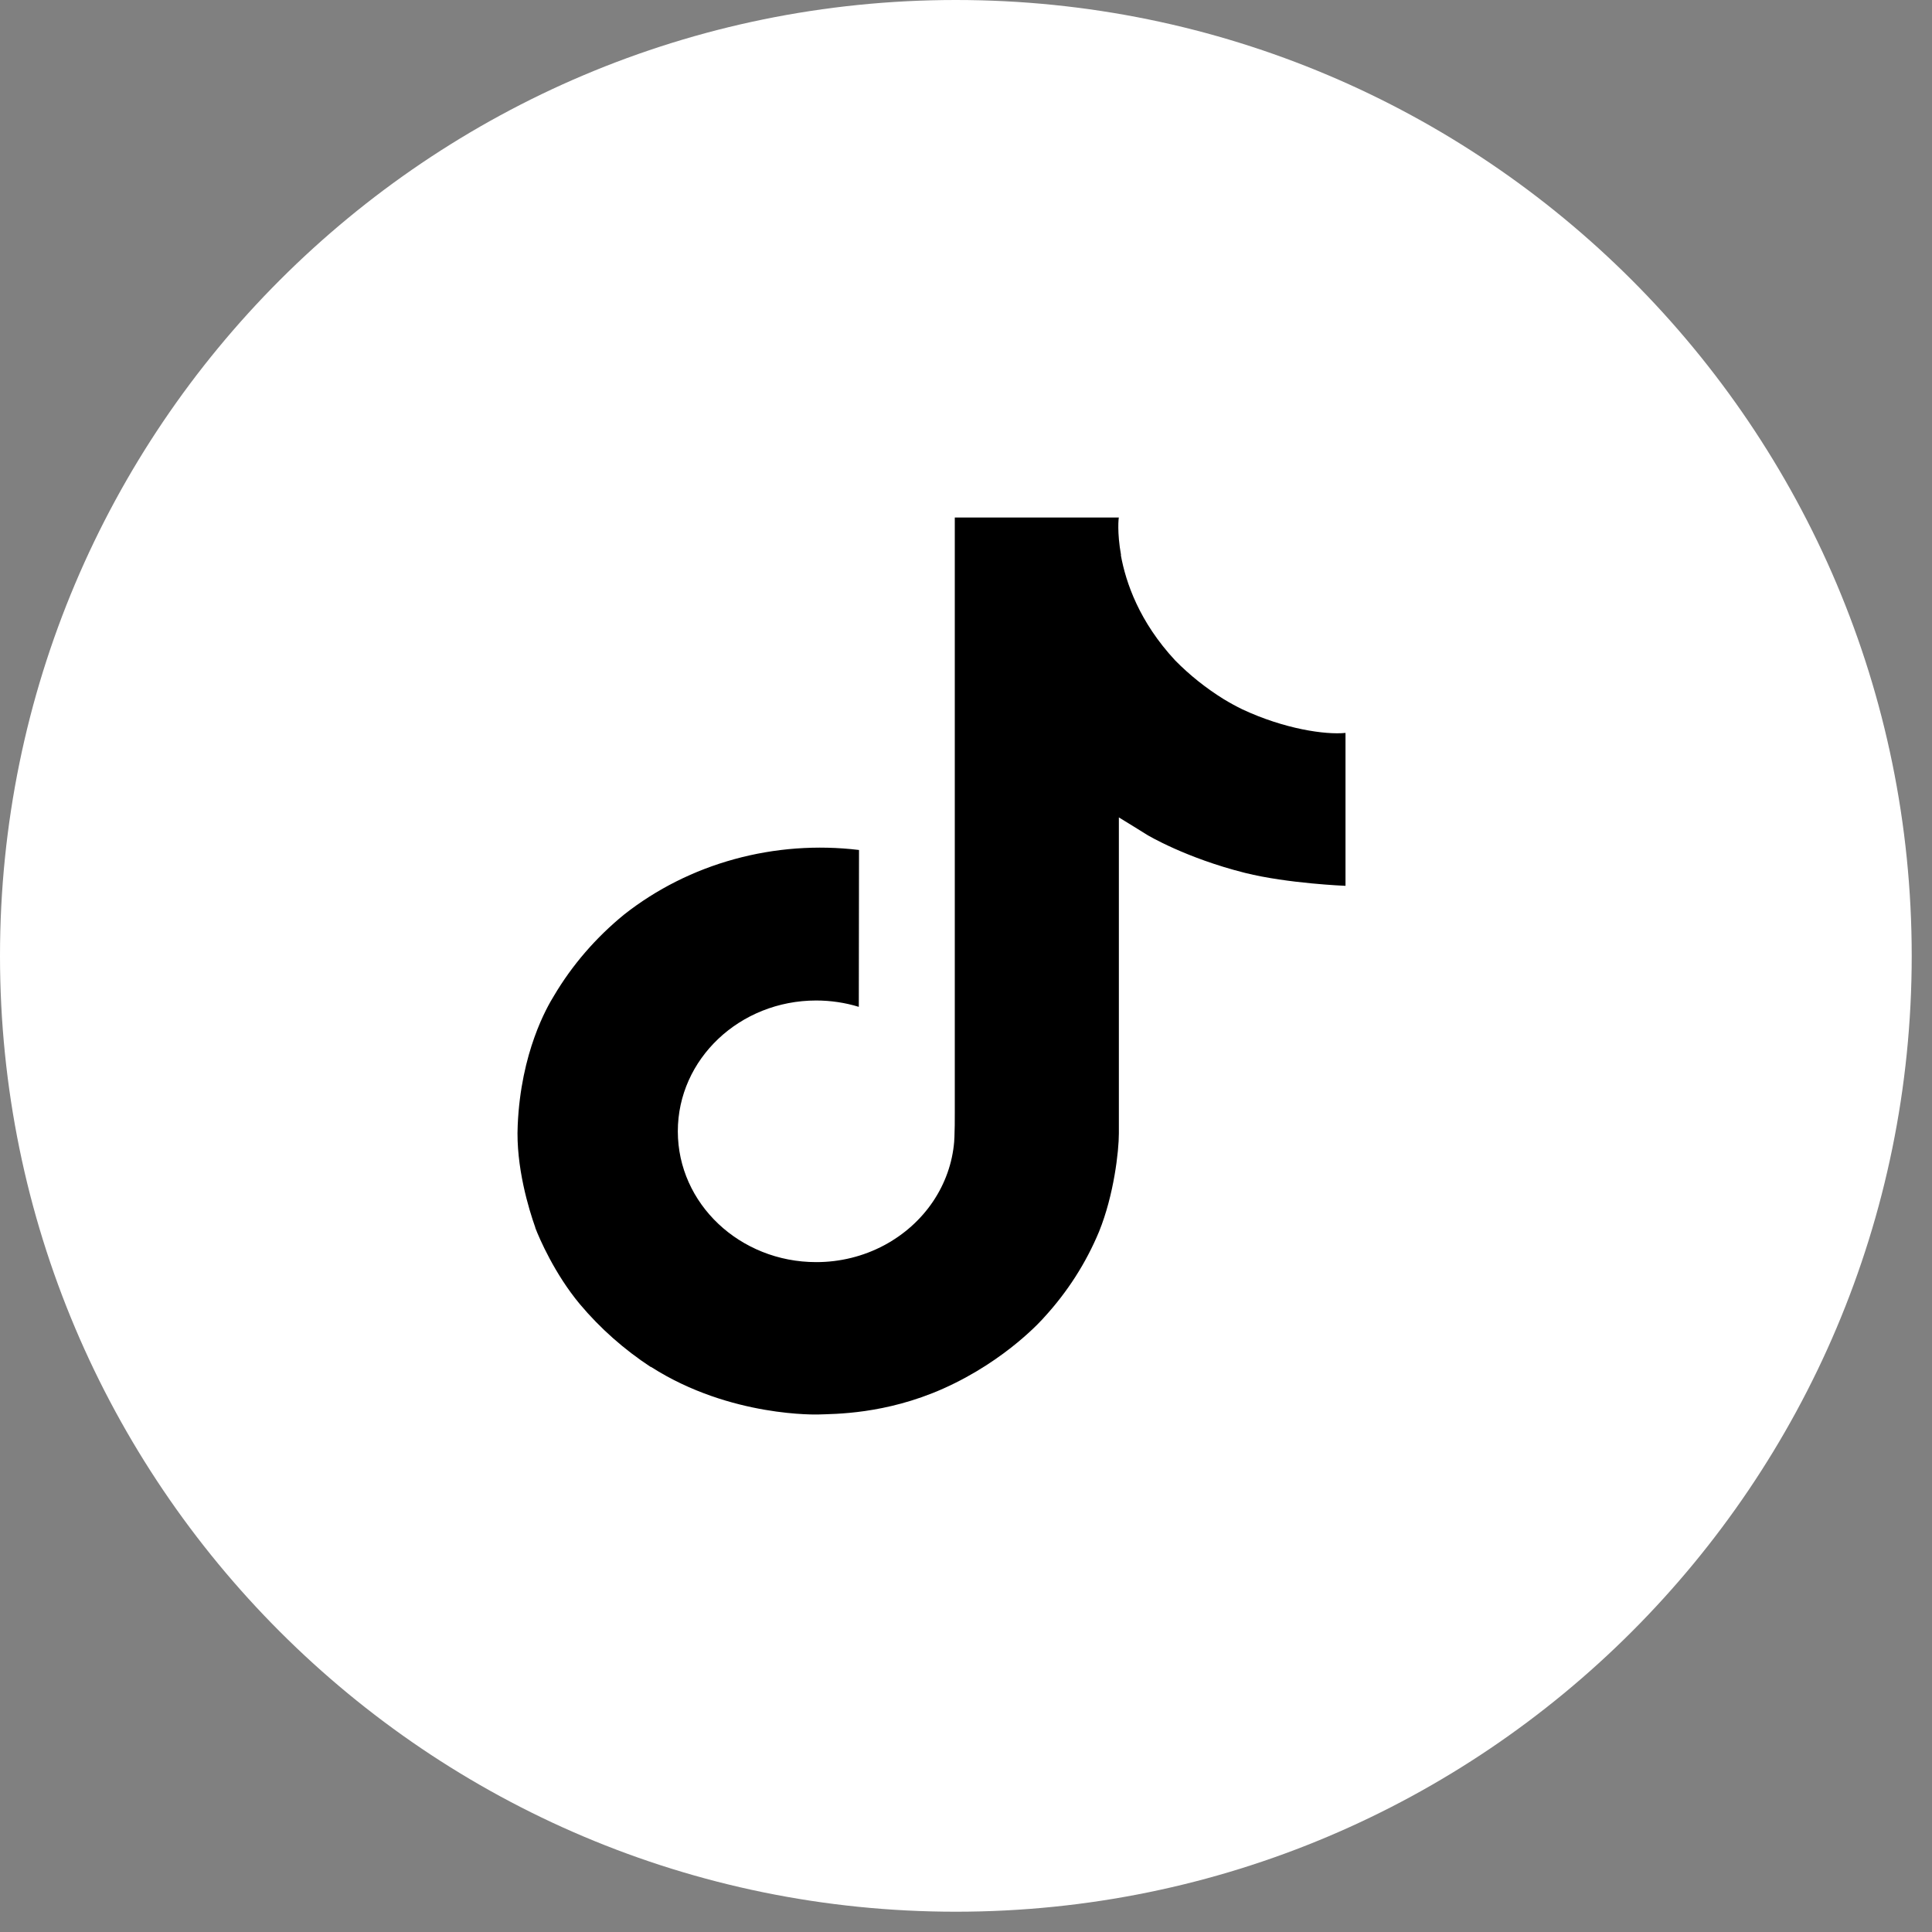
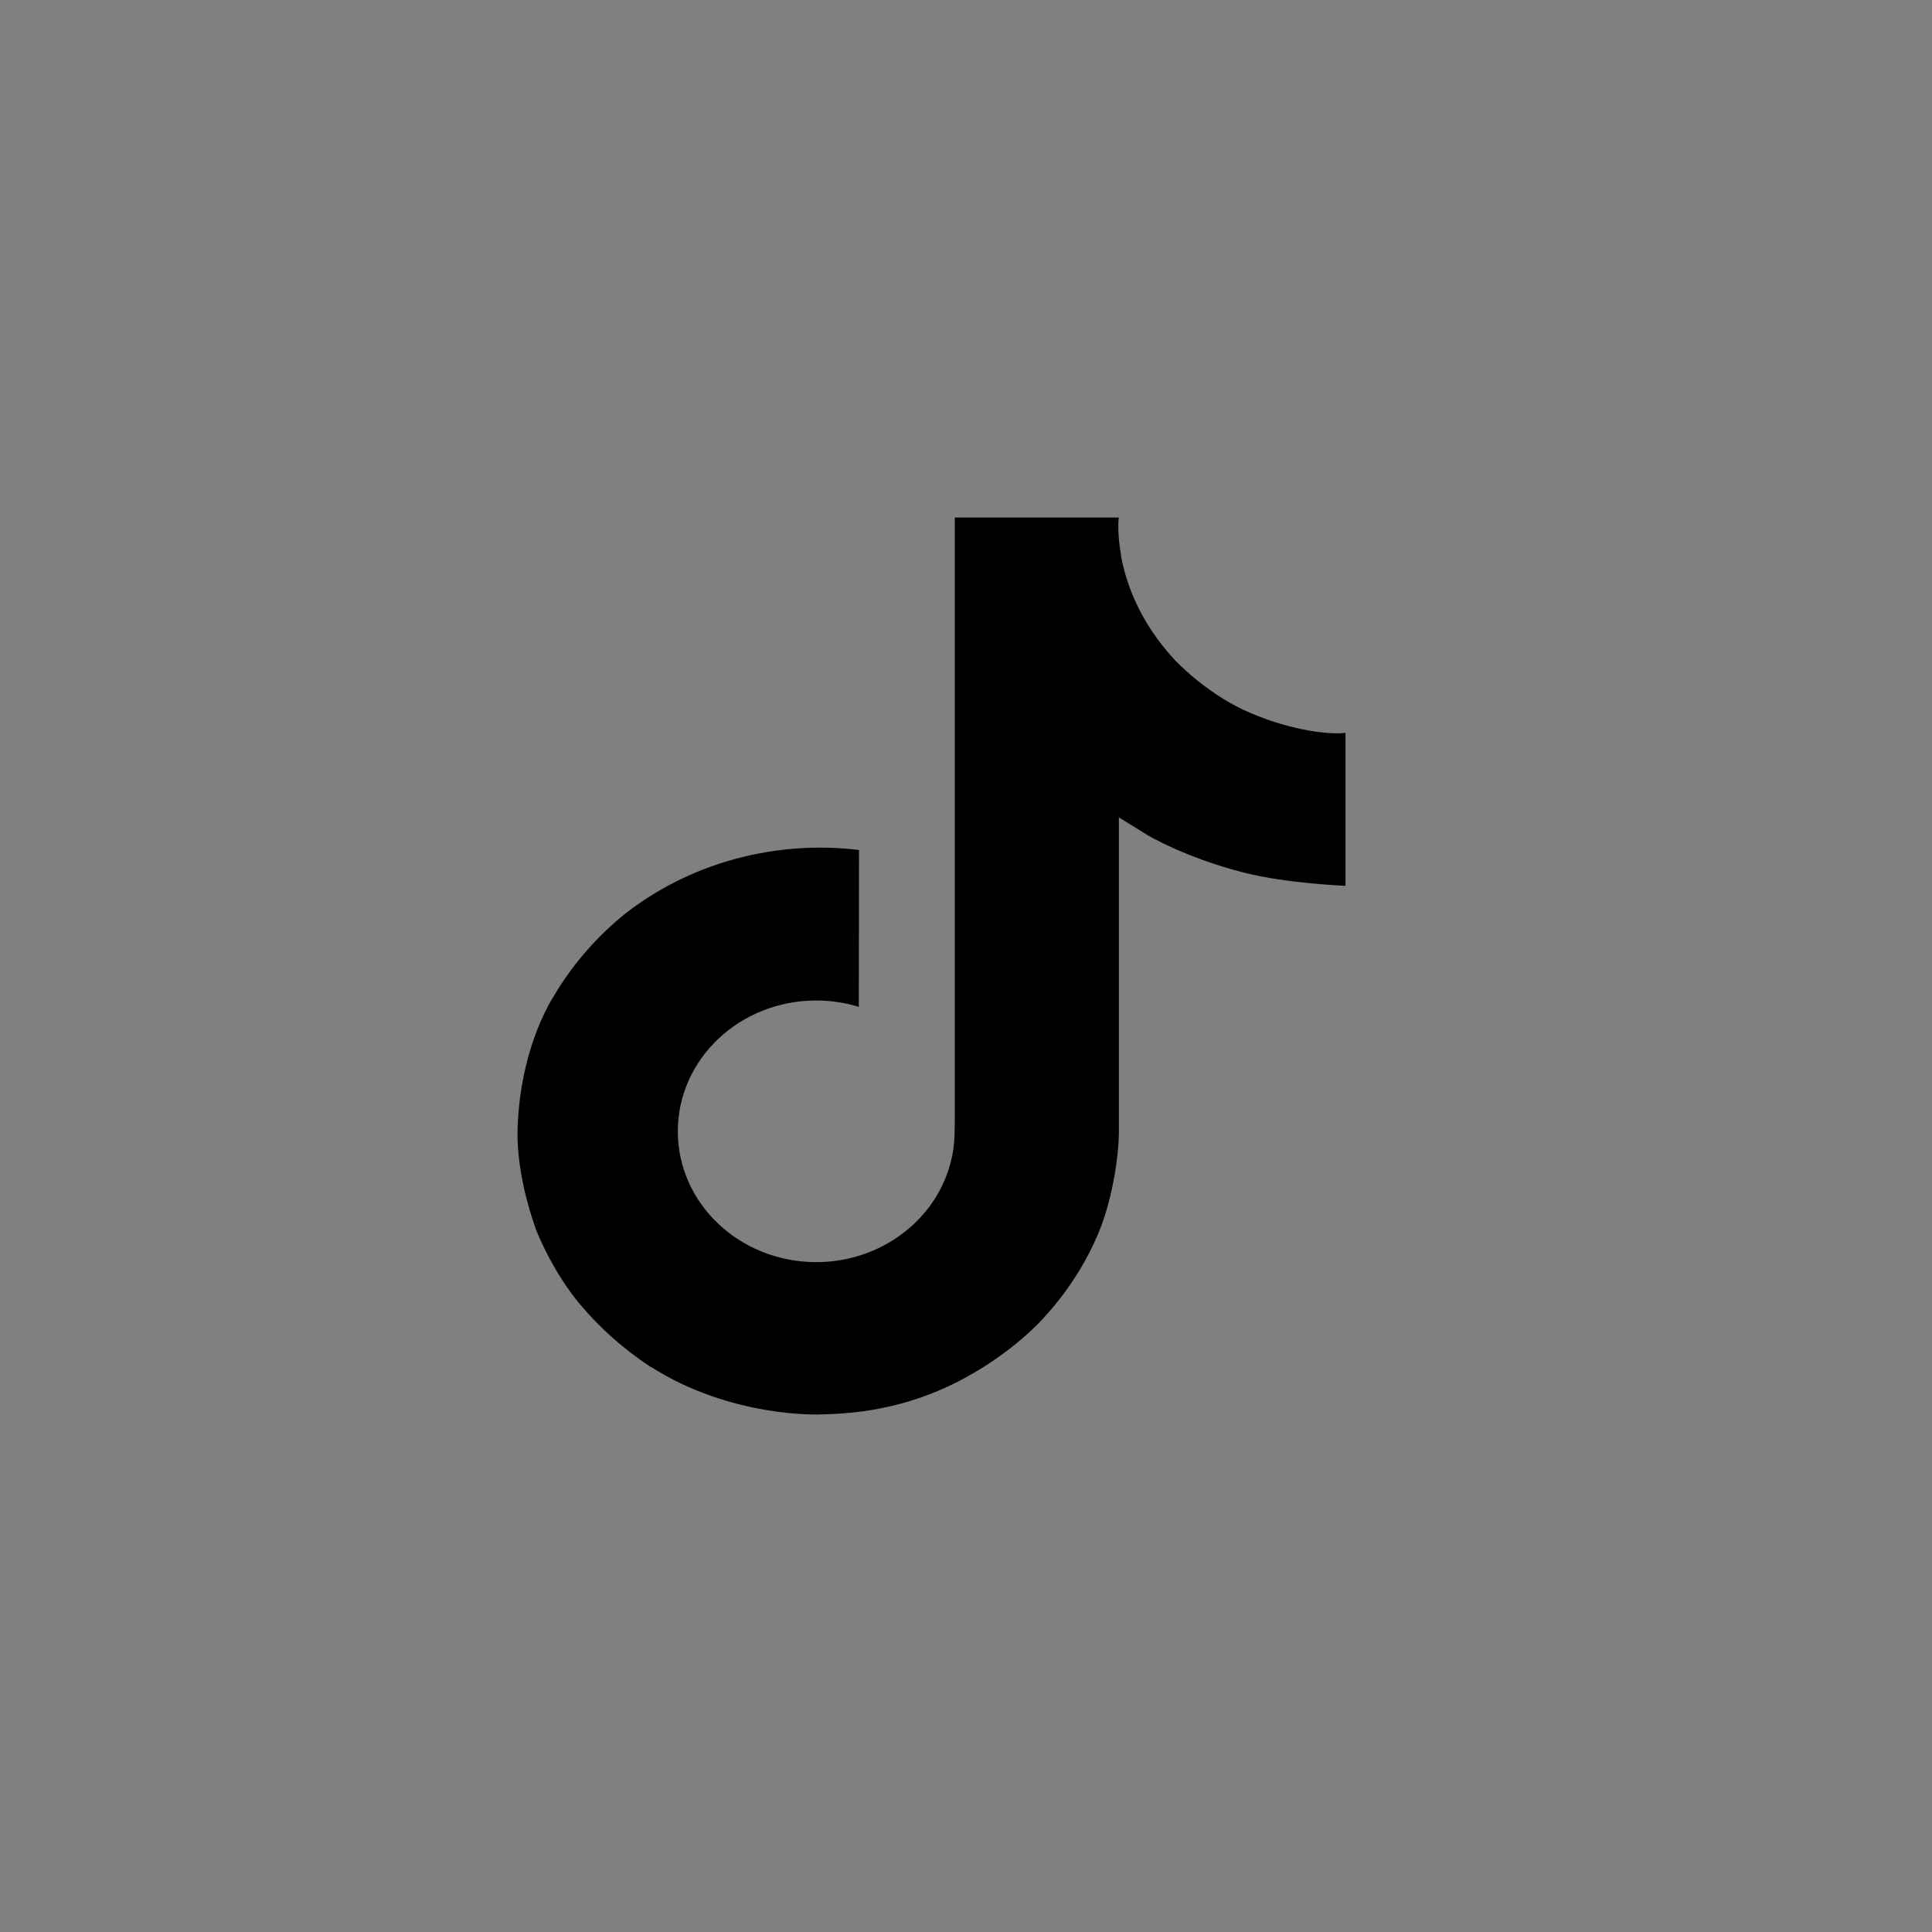
<svg xmlns="http://www.w3.org/2000/svg" width="56" height="56" viewBox="0 0 56 56" fill="none">
  <rect x="0" y="0" width="56" height="56" fill="#808080" stroke="none" />
-   <path d="M27.706 55.412C43.007 55.412 55.412 43.007 55.412 27.706C55.412 12.404 43.007 0 27.706 0C12.404 0 0 12.404 0 27.706C0 43.007 12.404 55.412 27.706 55.412Z" fill="white" />
  <path d="M36.011 20.561C35.824 20.47 35.642 20.37 35.466 20.263C34.953 19.944 34.483 19.569 34.066 19.146C33.022 18.024 32.632 16.886 32.488 16.089H32.494C32.374 15.428 32.424 15 32.431 15H27.675V32.266C27.675 32.498 27.675 32.727 27.665 32.954C27.665 32.982 27.662 33.008 27.66 33.038C27.66 33.051 27.66 33.064 27.658 33.077C27.658 33.08 27.658 33.083 27.658 33.086C27.608 33.706 27.396 34.304 27.042 34.829C26.688 35.354 26.201 35.789 25.626 36.096C25.026 36.416 24.348 36.584 23.658 36.583C21.442 36.583 19.647 34.887 19.647 32.792C19.647 30.697 21.442 29 23.658 29C24.078 29 24.494 29.062 24.893 29.184L24.899 24.637C23.689 24.491 22.459 24.581 21.287 24.903C20.115 25.224 19.027 25.771 18.092 26.507C17.272 27.176 16.583 27.974 16.056 28.865C15.855 29.19 15.098 30.496 15.006 32.615C14.948 33.818 15.333 35.065 15.516 35.58V35.59C15.632 35.894 16.079 36.929 16.807 37.801C17.395 38.501 18.089 39.116 18.867 39.626V39.615L18.879 39.626C21.181 41.095 23.734 40.999 23.734 40.999C24.176 40.982 25.656 40.999 27.337 40.251C29.201 39.421 30.263 38.186 30.263 38.186C30.941 37.448 31.48 36.606 31.857 35.698C32.288 34.636 32.431 33.362 32.431 32.853V23.693C32.489 23.725 33.257 24.203 33.257 24.203C33.257 24.203 34.364 24.869 36.091 25.302C37.331 25.611 39 25.676 39 25.676V21.244C38.415 21.303 37.227 21.13 36.011 20.561Z" fill="black" />
</svg>